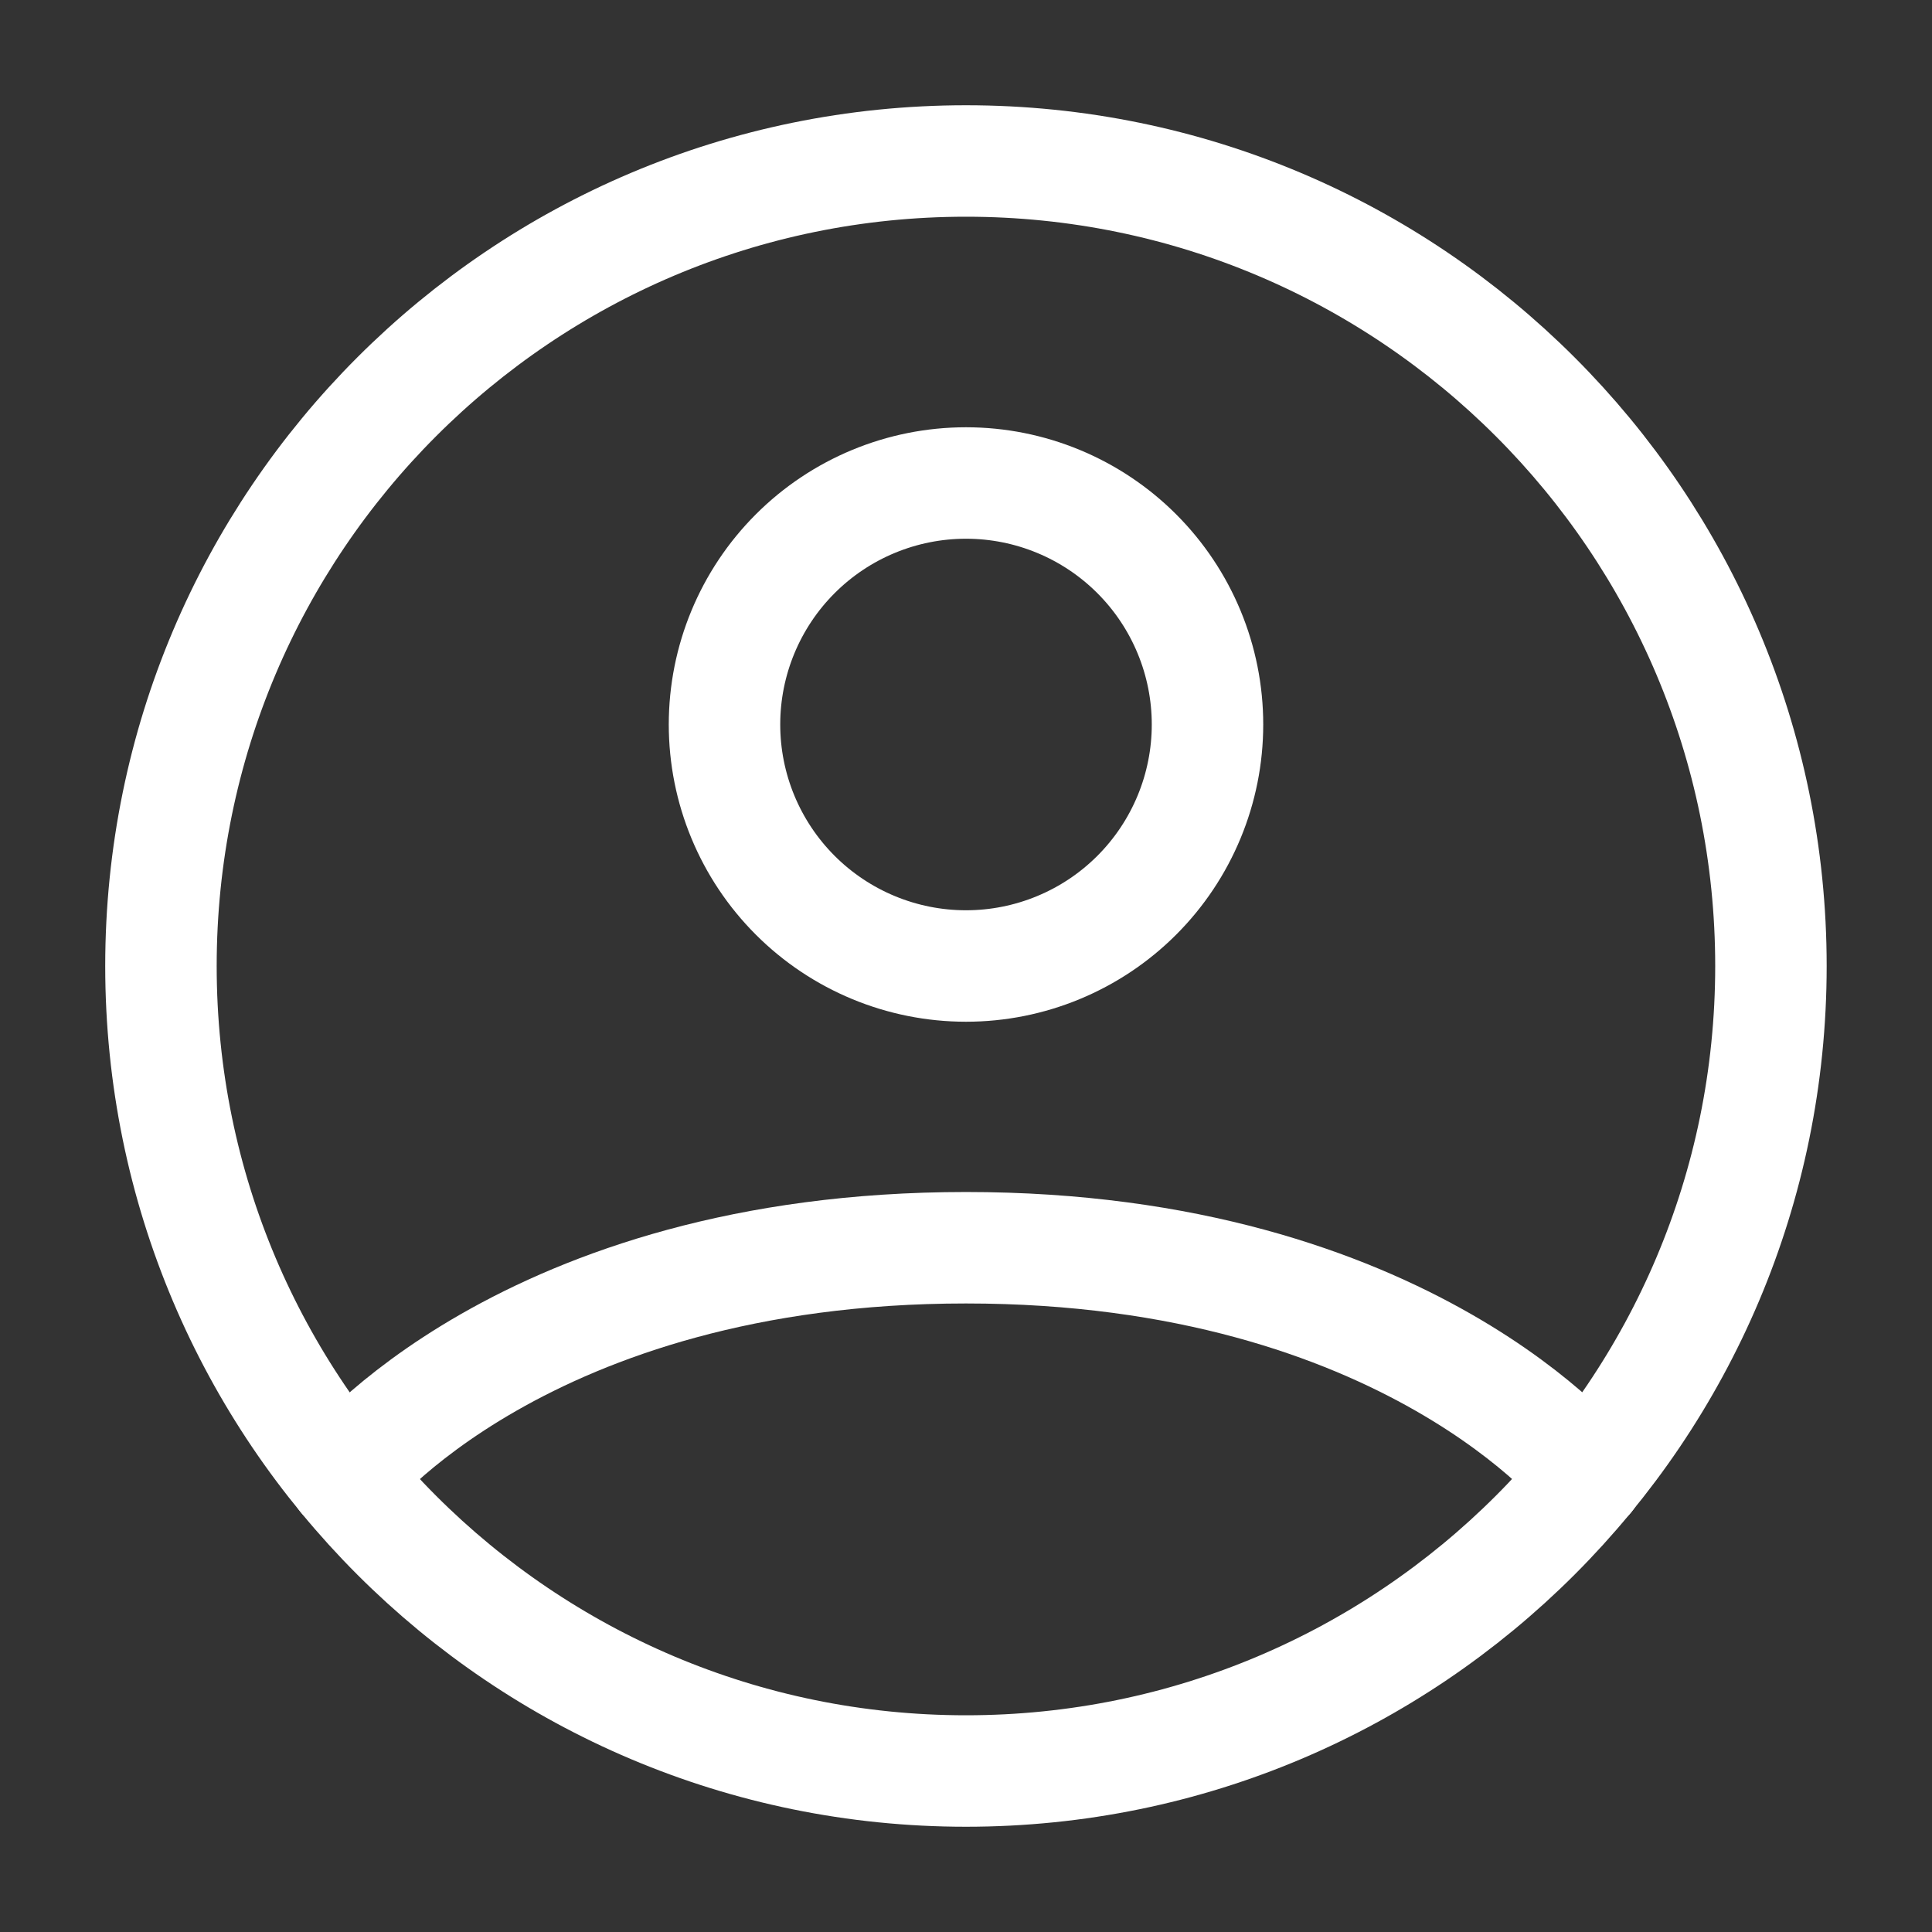
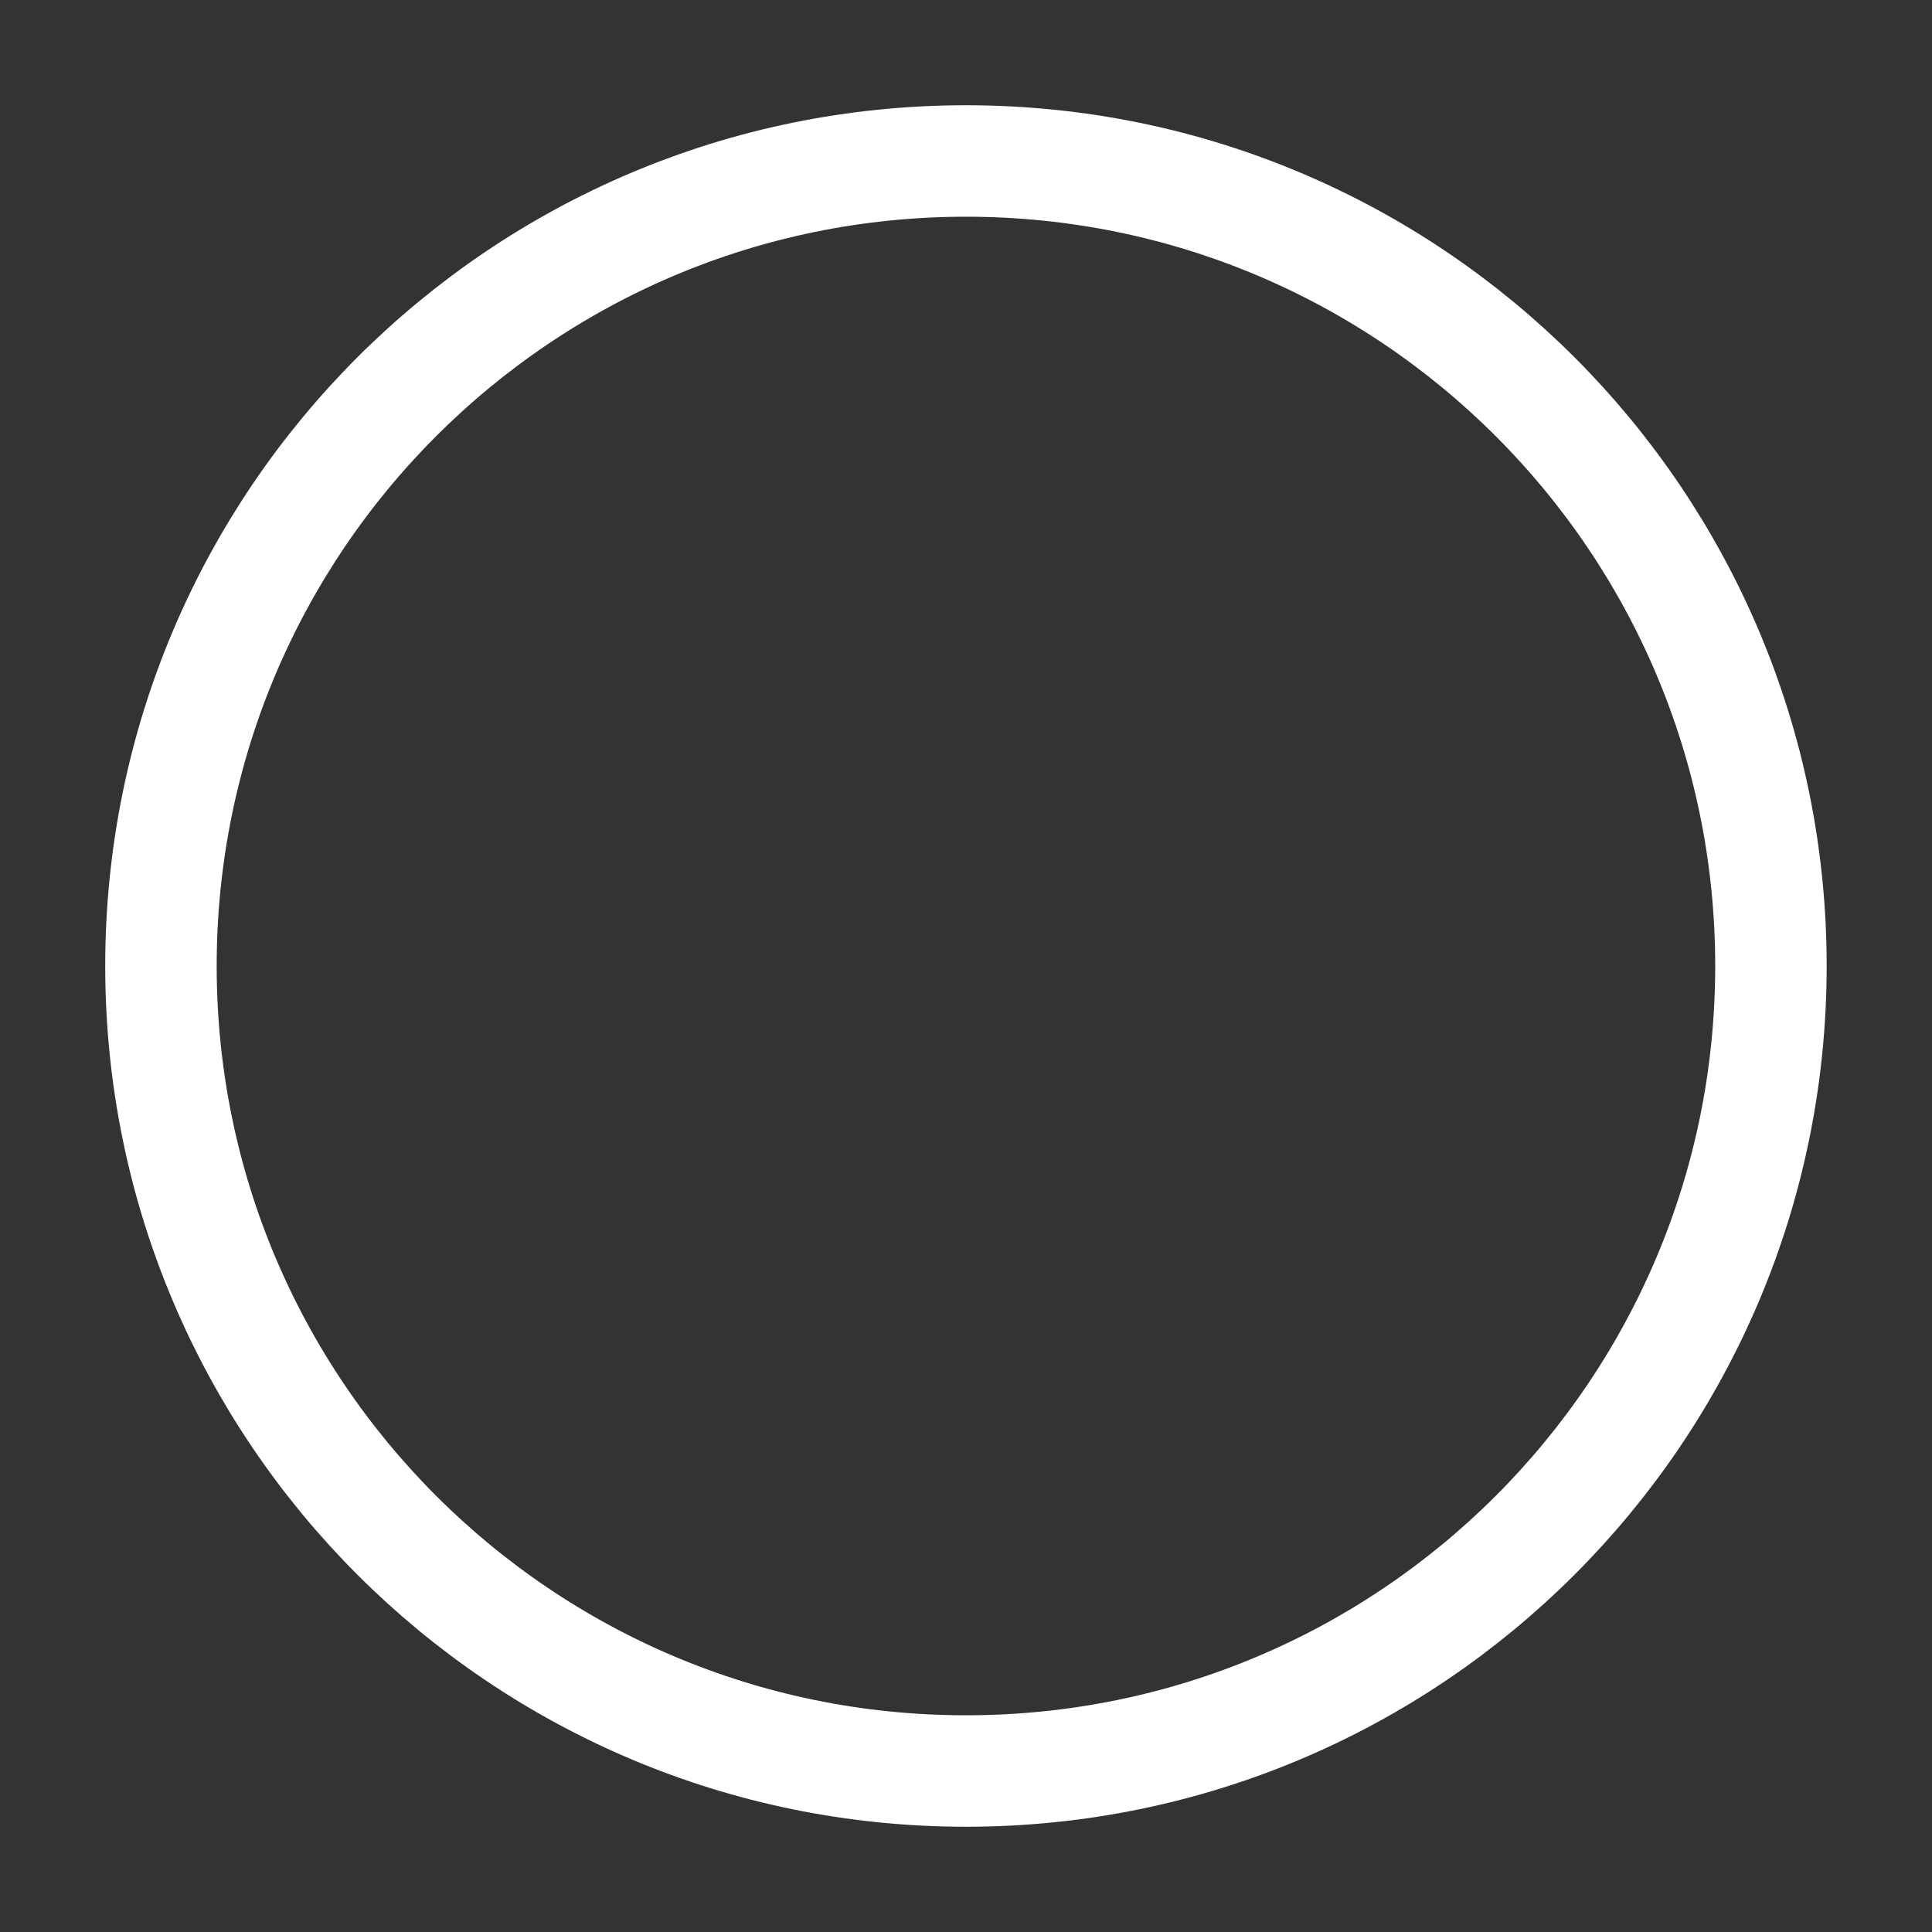
<svg xmlns="http://www.w3.org/2000/svg" width="52" height="52" viewBox="0 0 52 52" fill="none">
  <rect x="0" y="0" width="52" height="52" fill="#333333" stroke="none" />
  <path d="M25.999 4.333C14.032 4.333 4.332 14.034 4.332 26C4.332 37.967 14.032 47.667 25.999 47.667C37.965 47.667 47.665 37.967 47.665 26C47.665 14.034 37.965 4.333 25.999 4.333Z" stroke="white" stroke-width="3" stroke-linecap="round" stroke-linejoin="round" />
-   <path d="M9.254 39.75C9.254 39.75 14.083 33.583 26 33.583C37.917 33.583 42.748 39.75 42.748 39.75M26 26C27.724 26 29.377 25.315 30.596 24.096C31.815 22.877 32.5 21.224 32.5 19.5C32.5 17.776 31.815 16.123 30.596 14.904C29.377 13.685 27.724 13 26 13C24.276 13 22.623 13.685 21.404 14.904C20.185 16.123 19.5 17.776 19.5 19.5C19.5 21.224 20.185 22.877 21.404 24.096C22.623 25.315 24.276 26 26 26Z" stroke="white" stroke-width="3" stroke-linecap="round" stroke-linejoin="round" />
</svg>